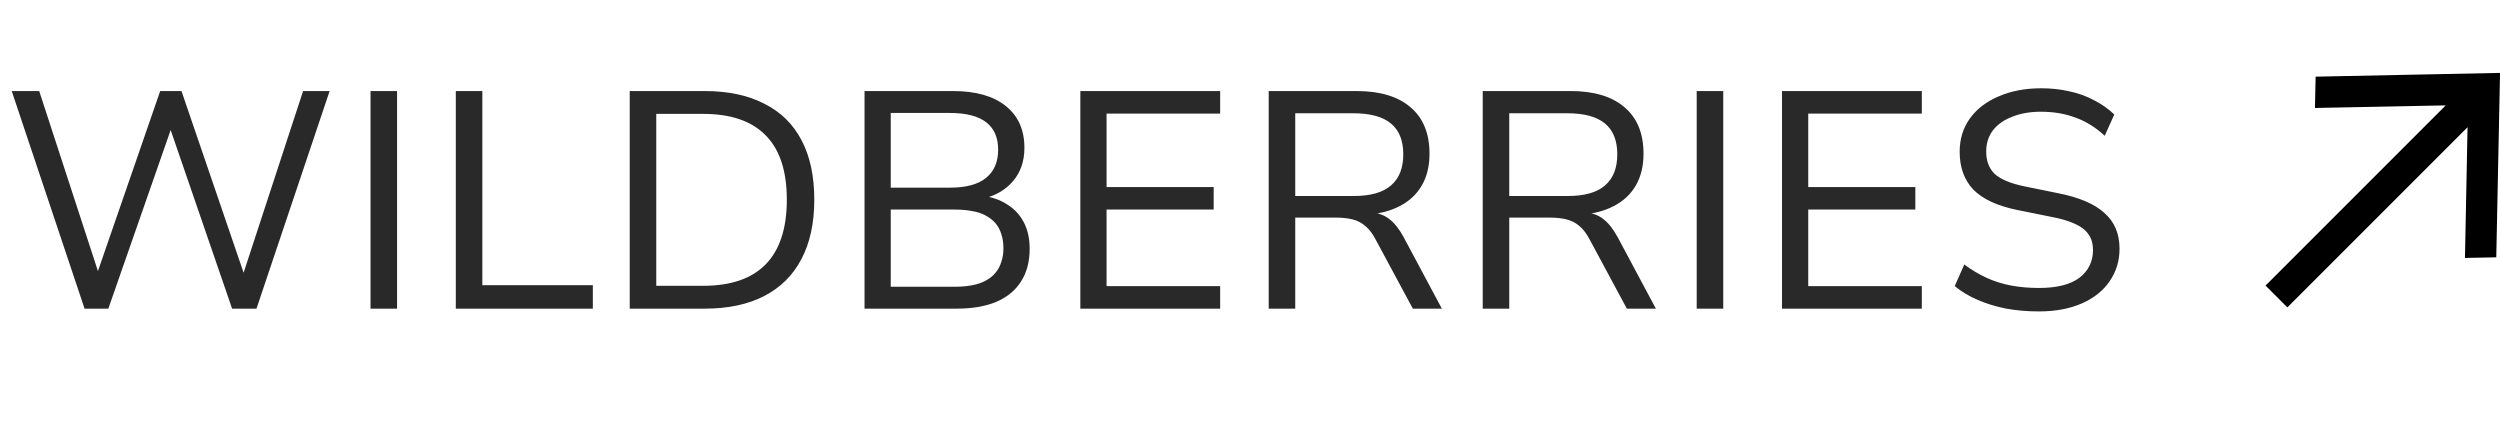
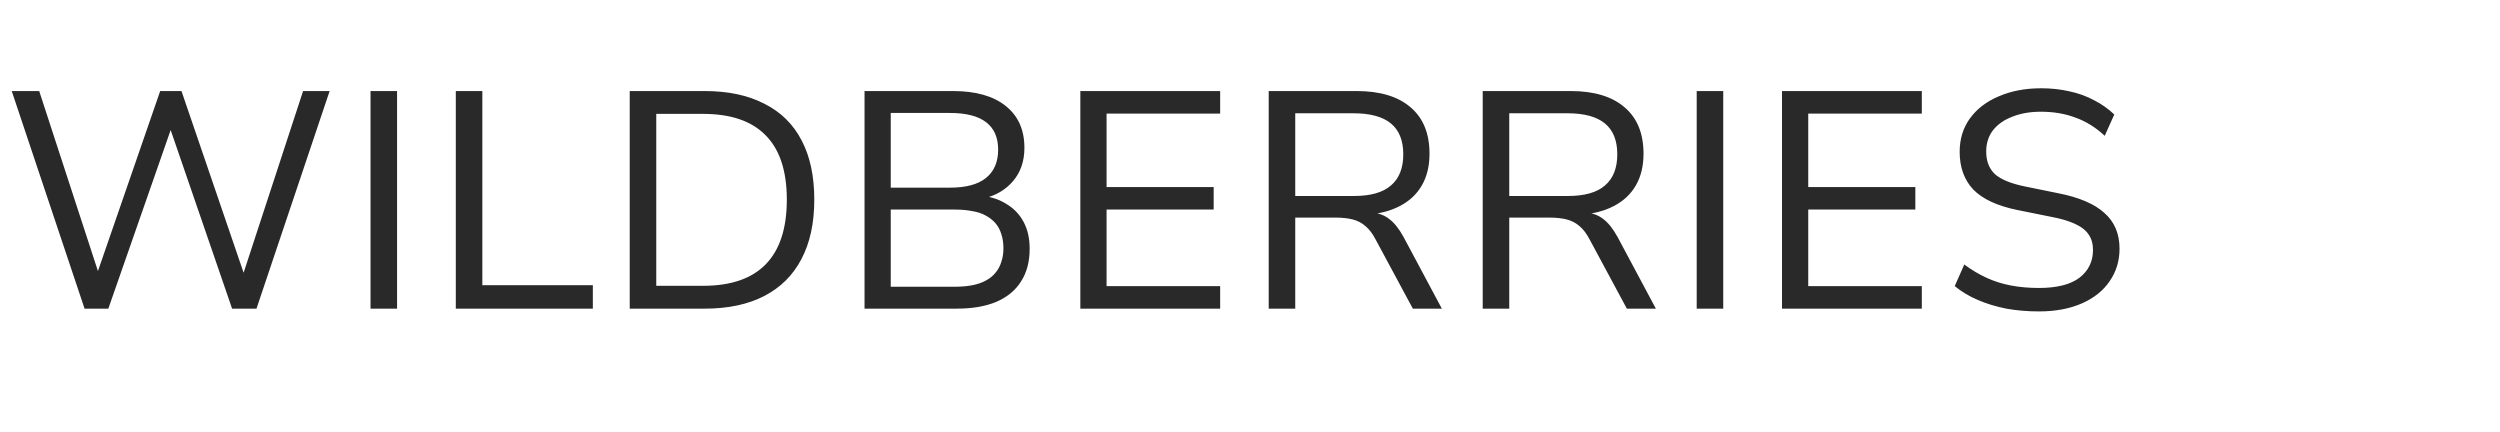
<svg xmlns="http://www.w3.org/2000/svg" width="81" height="14" viewBox="0 0 81 14" fill="none">
  <path d="M2.74 10L0.38 2.95H1.27L3.28 9.11H3.06L5.19 2.95H5.88L7.99 9.12H7.8L9.82 2.95H10.68L8.31 10H7.52L5.47 4.04H5.59L3.51 10H2.74ZM12.005 10V2.95H12.865V10H12.005ZM14.768 10V2.95H15.628V9.24H19.208V10H14.768ZM20.403 10V2.95H22.833C23.593 2.95 24.236 3.087 24.763 3.36C25.297 3.627 25.7 4.023 25.973 4.55C26.247 5.07 26.383 5.71 26.383 6.47C26.383 7.23 26.243 7.873 25.963 8.4C25.69 8.92 25.29 9.317 24.763 9.59C24.236 9.863 23.593 10 22.833 10H20.403ZM21.263 9.26H22.783C23.677 9.26 24.35 9.03 24.803 8.57C25.263 8.103 25.493 7.403 25.493 6.47C25.493 5.537 25.263 4.84 24.803 4.38C24.35 3.92 23.677 3.69 22.783 3.69H21.263V9.26ZM28.011 10V2.95H30.881C31.614 2.95 32.181 3.11 32.581 3.43C32.987 3.75 33.191 4.203 33.191 4.79C33.191 5.223 33.067 5.583 32.821 5.87C32.581 6.15 32.264 6.337 31.87 6.43V6.35C32.164 6.39 32.42 6.483 32.641 6.63C32.867 6.77 33.044 6.96 33.17 7.2C33.297 7.44 33.361 7.727 33.361 8.06C33.361 8.48 33.267 8.833 33.081 9.12C32.901 9.407 32.634 9.627 32.281 9.78C31.927 9.927 31.5 10 31 10H28.011ZM28.86 9.29H30.941C31.154 9.29 31.344 9.273 31.511 9.24C31.677 9.207 31.82 9.157 31.941 9.09C32.067 9.023 32.17 8.94 32.251 8.84C32.337 8.74 32.401 8.623 32.441 8.49C32.487 8.357 32.511 8.21 32.511 8.05C32.511 7.87 32.487 7.713 32.441 7.58C32.401 7.447 32.337 7.33 32.251 7.23C32.164 7.13 32.057 7.047 31.93 6.98C31.811 6.913 31.667 6.867 31.5 6.84C31.334 6.807 31.147 6.79 30.941 6.79H28.86V9.29ZM28.86 6.08H30.78C31.294 6.08 31.68 5.977 31.941 5.77C32.207 5.557 32.34 5.25 32.34 4.85C32.34 4.457 32.211 4.16 31.951 3.96C31.691 3.76 31.3 3.66 30.78 3.66H28.86V6.08ZM35.003 10V2.95H39.533V3.68H35.853V6.06H39.323V6.79H35.853V9.27H39.533V10H35.003ZM41.106 10V2.95H43.956C44.716 2.95 45.3 3.127 45.706 3.48C46.113 3.827 46.316 4.327 46.316 4.98C46.316 5.38 46.233 5.723 46.066 6.01C45.9 6.297 45.66 6.52 45.346 6.68C45.04 6.84 44.67 6.933 44.236 6.96L44.306 6.88L44.456 6.89C44.67 6.903 44.856 6.973 45.016 7.1C45.176 7.22 45.33 7.413 45.476 7.68L46.716 10H45.776L44.576 7.77C44.476 7.577 44.366 7.43 44.246 7.33C44.126 7.223 43.986 7.15 43.826 7.11C43.673 7.07 43.486 7.05 43.266 7.05H41.966V10H41.106ZM41.966 6.35H43.866C44.406 6.35 44.806 6.237 45.066 6.01C45.333 5.783 45.466 5.447 45.466 5C45.466 4.553 45.333 4.22 45.066 4C44.8 3.78 44.393 3.67 43.846 3.67H41.966V6.35ZM48.04 10V2.95H50.89C51.65 2.95 52.233 3.127 52.64 3.48C53.047 3.827 53.25 4.327 53.25 4.98C53.25 5.38 53.166 5.723 53 6.01C52.833 6.297 52.593 6.52 52.28 6.68C51.973 6.84 51.603 6.933 51.17 6.96L51.24 6.88L51.39 6.89C51.603 6.903 51.79 6.973 51.95 7.1C52.11 7.22 52.263 7.413 52.41 7.68L53.65 10H52.71L51.51 7.77C51.41 7.577 51.3 7.43 51.18 7.33C51.06 7.223 50.92 7.15 50.76 7.11C50.606 7.07 50.42 7.05 50.2 7.05H48.9V10H48.04ZM48.9 6.35H50.8C51.34 6.35 51.74 6.237 52 6.01C52.267 5.783 52.4 5.447 52.4 5C52.4 4.553 52.267 4.22 52 4C51.733 3.78 51.327 3.67 50.78 3.67H48.9V6.35ZM54.973 10V2.95H55.833V10H54.973ZM57.737 10V2.95H62.267V3.68H58.587V6.06H62.057V6.79H58.587V9.27H62.267V10H57.737ZM66.063 10.09C65.69 10.09 65.336 10.06 65.003 10C64.67 9.933 64.363 9.84 64.083 9.72C63.803 9.6 63.553 9.45 63.333 9.27L63.643 8.57C63.876 8.743 64.116 8.887 64.363 9C64.61 9.113 64.873 9.197 65.153 9.25C65.433 9.303 65.736 9.33 66.063 9.33C66.643 9.33 67.08 9.22 67.373 9C67.666 8.773 67.813 8.473 67.813 8.1C67.813 7.9 67.766 7.733 67.673 7.6C67.58 7.46 67.43 7.343 67.223 7.25C67.023 7.157 66.76 7.08 66.433 7.02L65.343 6.8C64.703 6.667 64.233 6.447 63.933 6.14C63.64 5.827 63.493 5.42 63.493 4.92C63.493 4.507 63.603 4.147 63.823 3.84C64.05 3.527 64.363 3.287 64.763 3.12C65.163 2.947 65.62 2.86 66.133 2.86C66.46 2.86 66.766 2.893 67.053 2.96C67.34 3.02 67.606 3.117 67.853 3.25C68.1 3.377 68.316 3.53 68.503 3.71L68.193 4.4C67.9 4.127 67.583 3.93 67.243 3.81C66.91 3.683 66.536 3.62 66.123 3.62C65.776 3.62 65.47 3.673 65.203 3.78C64.936 3.88 64.726 4.027 64.573 4.22C64.426 4.413 64.353 4.643 64.353 4.91C64.353 5.217 64.446 5.46 64.633 5.64C64.826 5.813 65.15 5.947 65.603 6.04L66.683 6.26C67.363 6.393 67.863 6.607 68.183 6.9C68.51 7.187 68.673 7.573 68.673 8.06C68.673 8.453 68.566 8.803 68.353 9.11C68.146 9.417 67.846 9.657 67.453 9.83C67.06 10.003 66.596 10.09 66.063 10.09Z" fill="#292929" />
  <g clip-path="url(#clip0_471_8)">
-     <path d="M80.949 2.465L80.95 2.413L80.898 2.414L75.123 2.532L75.075 2.533L75.074 2.581L75.057 3.395L75.056 3.447L75.108 3.446L79.364 3.362L73.51 9.217L73.474 9.252L73.51 9.288L74.075 9.853L74.111 9.889L74.146 9.853L80.001 3.999L79.917 8.254L79.916 8.307L79.968 8.305L80.782 8.289L80.83 8.288L80.831 8.24L80.949 2.465Z" fill="black" stroke="black" stroke-width="0.1" />
-   </g>
+     </g>
  <defs>
    <clipPath id="clip0_471_8">
      <rect width="8" height="8" fill="white" transform="translate(73 2)" />
    </clipPath>
  </defs>
</svg>